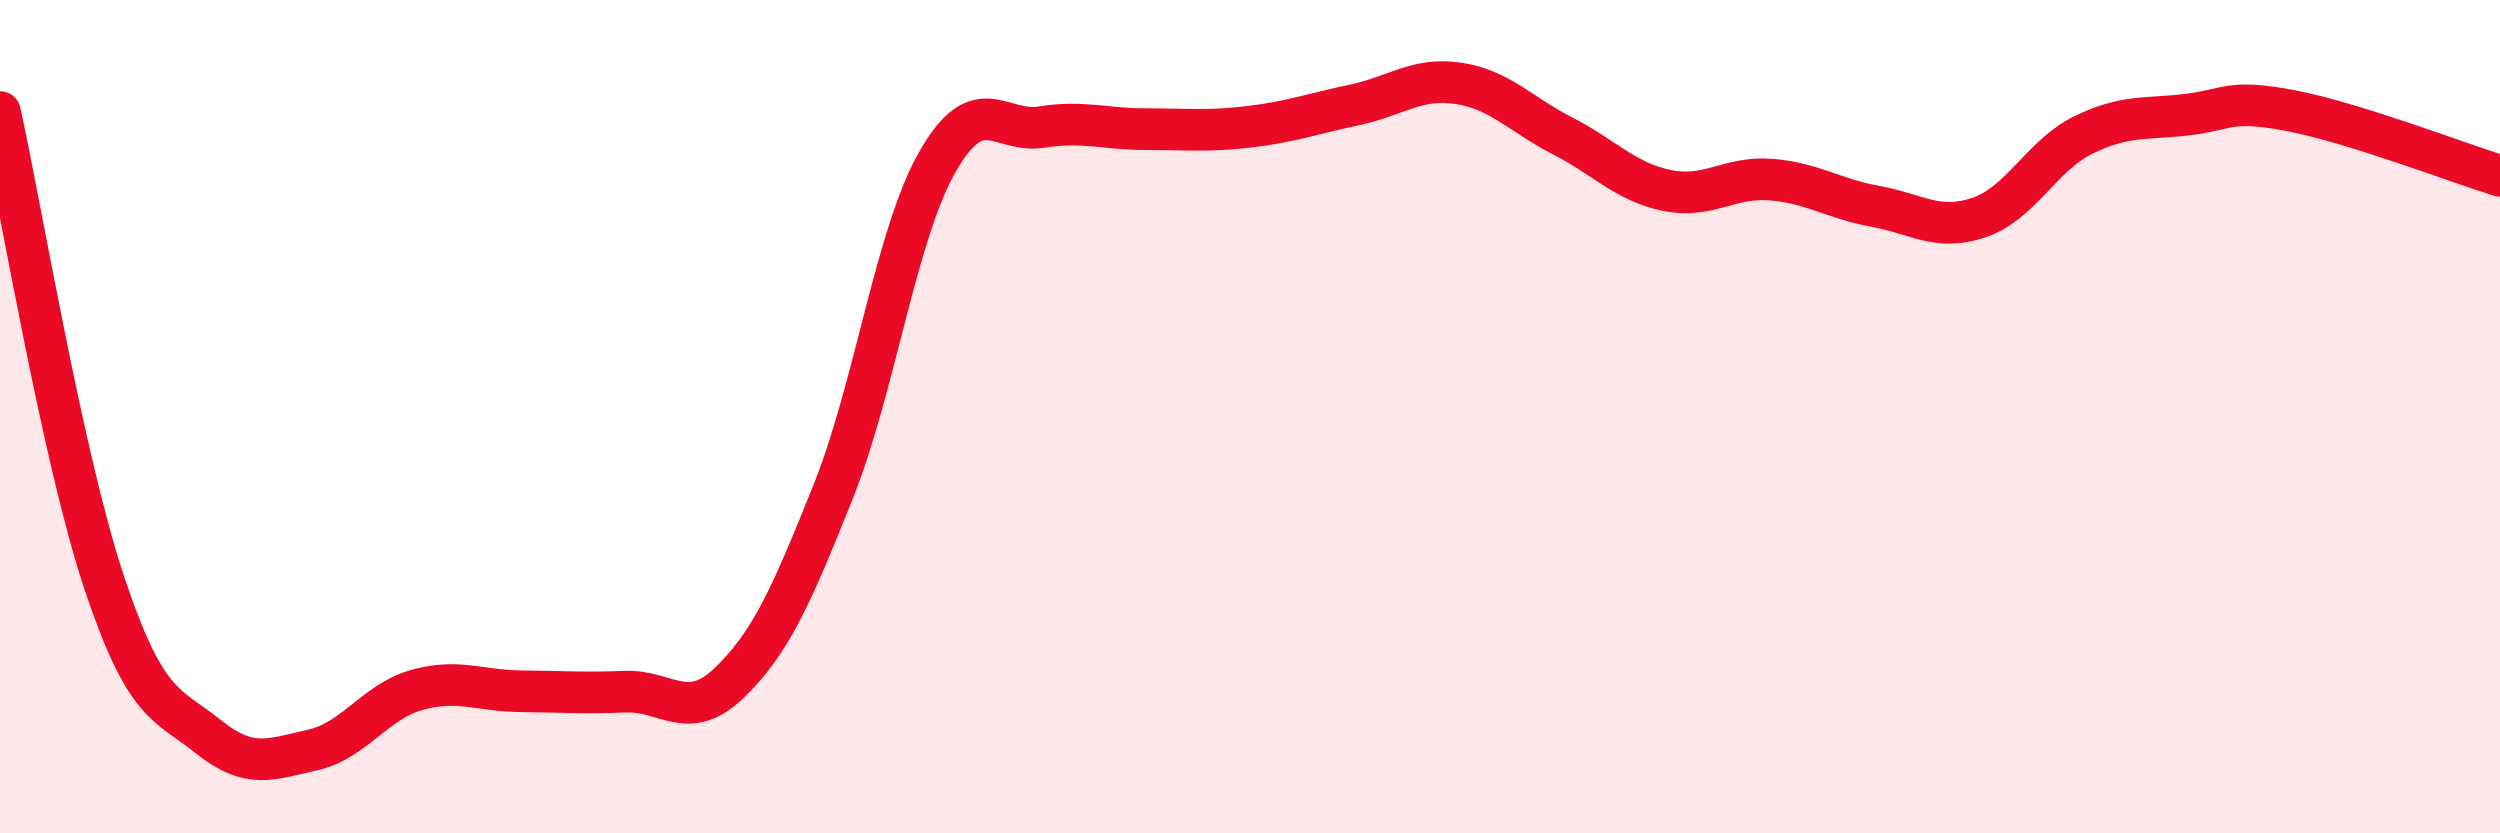
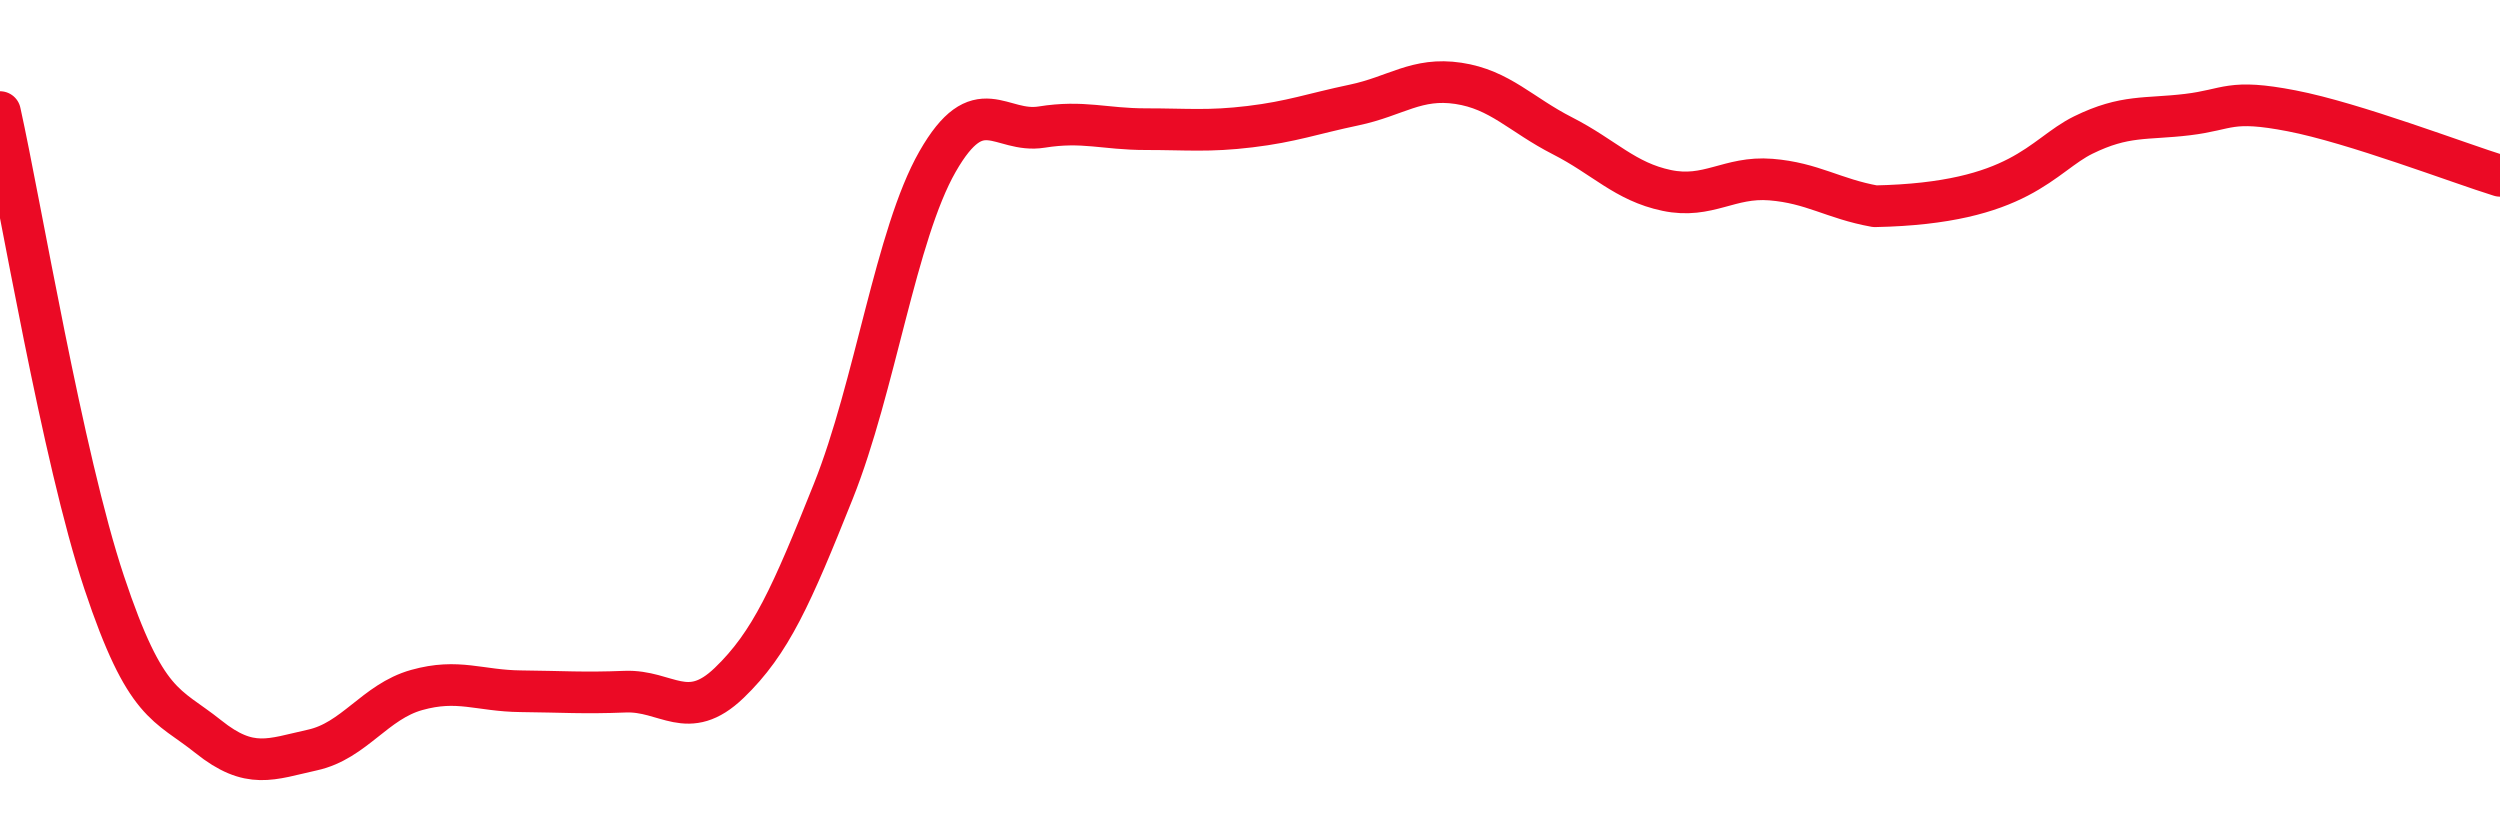
<svg xmlns="http://www.w3.org/2000/svg" width="60" height="20" viewBox="0 0 60 20">
-   <path d="M 0,2.69 C 0.5,4.95 1.5,10.98 2.5,13.98 C 3.5,16.98 4,16.88 5,17.68 C 6,18.48 6.5,18.22 7.5,18 C 8.5,17.78 9,16.84 10,16.56 C 11,16.28 11.5,16.58 12.5,16.59 C 13.5,16.6 14,16.64 15,16.6 C 16,16.56 16.5,17.35 17.5,16.39 C 18.5,15.43 19,14.29 20,11.79 C 21,9.29 21.5,5.63 22.5,3.88 C 23.5,2.13 24,3.21 25,3.05 C 26,2.89 26.5,3.1 27.5,3.1 C 28.5,3.1 29,3.16 30,3.04 C 31,2.92 31.5,2.73 32.5,2.52 C 33.5,2.31 34,1.85 35,2 C 36,2.15 36.5,2.75 37.5,3.26 C 38.5,3.77 39,4.36 40,4.57 C 41,4.78 41.5,4.23 42.5,4.31 C 43.5,4.39 44,4.77 45,4.95 C 46,5.13 46.5,5.56 47.5,5.22 C 48.5,4.88 49,3.73 50,3.24 C 51,2.75 51.5,2.87 52.5,2.75 C 53.5,2.63 53.5,2.37 55,2.66 C 56.5,2.95 59,3.91 60,4.22L60 20L0 20Z" fill="#EB0A25" opacity="0.1" stroke-linecap="round" stroke-linejoin="round" />
-   <path d="M 0,2.69 C 0.5,4.95 1.5,10.98 2.5,13.98 C 3.5,16.98 4,16.88 5,17.68 C 6,18.48 6.5,18.22 7.5,18 C 8.5,17.78 9,16.84 10,16.56 C 11,16.28 11.5,16.58 12.5,16.59 C 13.5,16.6 14,16.64 15,16.6 C 16,16.56 16.5,17.35 17.5,16.39 C 18.5,15.43 19,14.29 20,11.79 C 21,9.29 21.5,5.63 22.5,3.88 C 23.5,2.13 24,3.21 25,3.05 C 26,2.89 26.5,3.1 27.5,3.1 C 28.5,3.1 29,3.16 30,3.04 C 31,2.92 31.5,2.73 32.5,2.52 C 33.5,2.31 34,1.85 35,2 C 36,2.15 36.5,2.75 37.5,3.26 C 38.5,3.77 39,4.36 40,4.57 C 41,4.78 41.5,4.23 42.5,4.31 C 43.5,4.39 44,4.77 45,4.95 C 46,5.13 46.5,5.56 47.5,5.22 C 48.5,4.88 49,3.73 50,3.24 C 51,2.75 51.5,2.87 52.5,2.75 C 53.5,2.63 53.5,2.37 55,2.66 C 56.5,2.95 59,3.91 60,4.22" stroke="#EB0A25" stroke-width="1" fill="none" stroke-linecap="round" stroke-linejoin="round" />
+   <path d="M 0,2.69 C 0.5,4.95 1.5,10.98 2.5,13.98 C 3.5,16.98 4,16.88 5,17.68 C 6,18.48 6.5,18.22 7.5,18 C 8.5,17.78 9,16.84 10,16.56 C 11,16.28 11.5,16.58 12.5,16.59 C 13.5,16.6 14,16.64 15,16.6 C 16,16.56 16.5,17.35 17.5,16.39 C 18.5,15.43 19,14.29 20,11.79 C 21,9.29 21.5,5.63 22.5,3.88 C 23.5,2.13 24,3.21 25,3.05 C 26,2.89 26.5,3.1 27.5,3.1 C 28.5,3.1 29,3.16 30,3.04 C 31,2.92 31.5,2.73 32.5,2.52 C 33.5,2.31 34,1.85 35,2 C 36,2.15 36.5,2.75 37.5,3.26 C 38.5,3.77 39,4.36 40,4.57 C 41,4.78 41.5,4.23 42.5,4.31 C 43.5,4.39 44,4.77 45,4.95 C 48.5,4.88 49,3.73 50,3.24 C 51,2.75 51.5,2.87 52.5,2.75 C 53.5,2.63 53.5,2.37 55,2.66 C 56.5,2.95 59,3.91 60,4.22" stroke="#EB0A25" stroke-width="1" fill="none" stroke-linecap="round" stroke-linejoin="round" />
</svg>